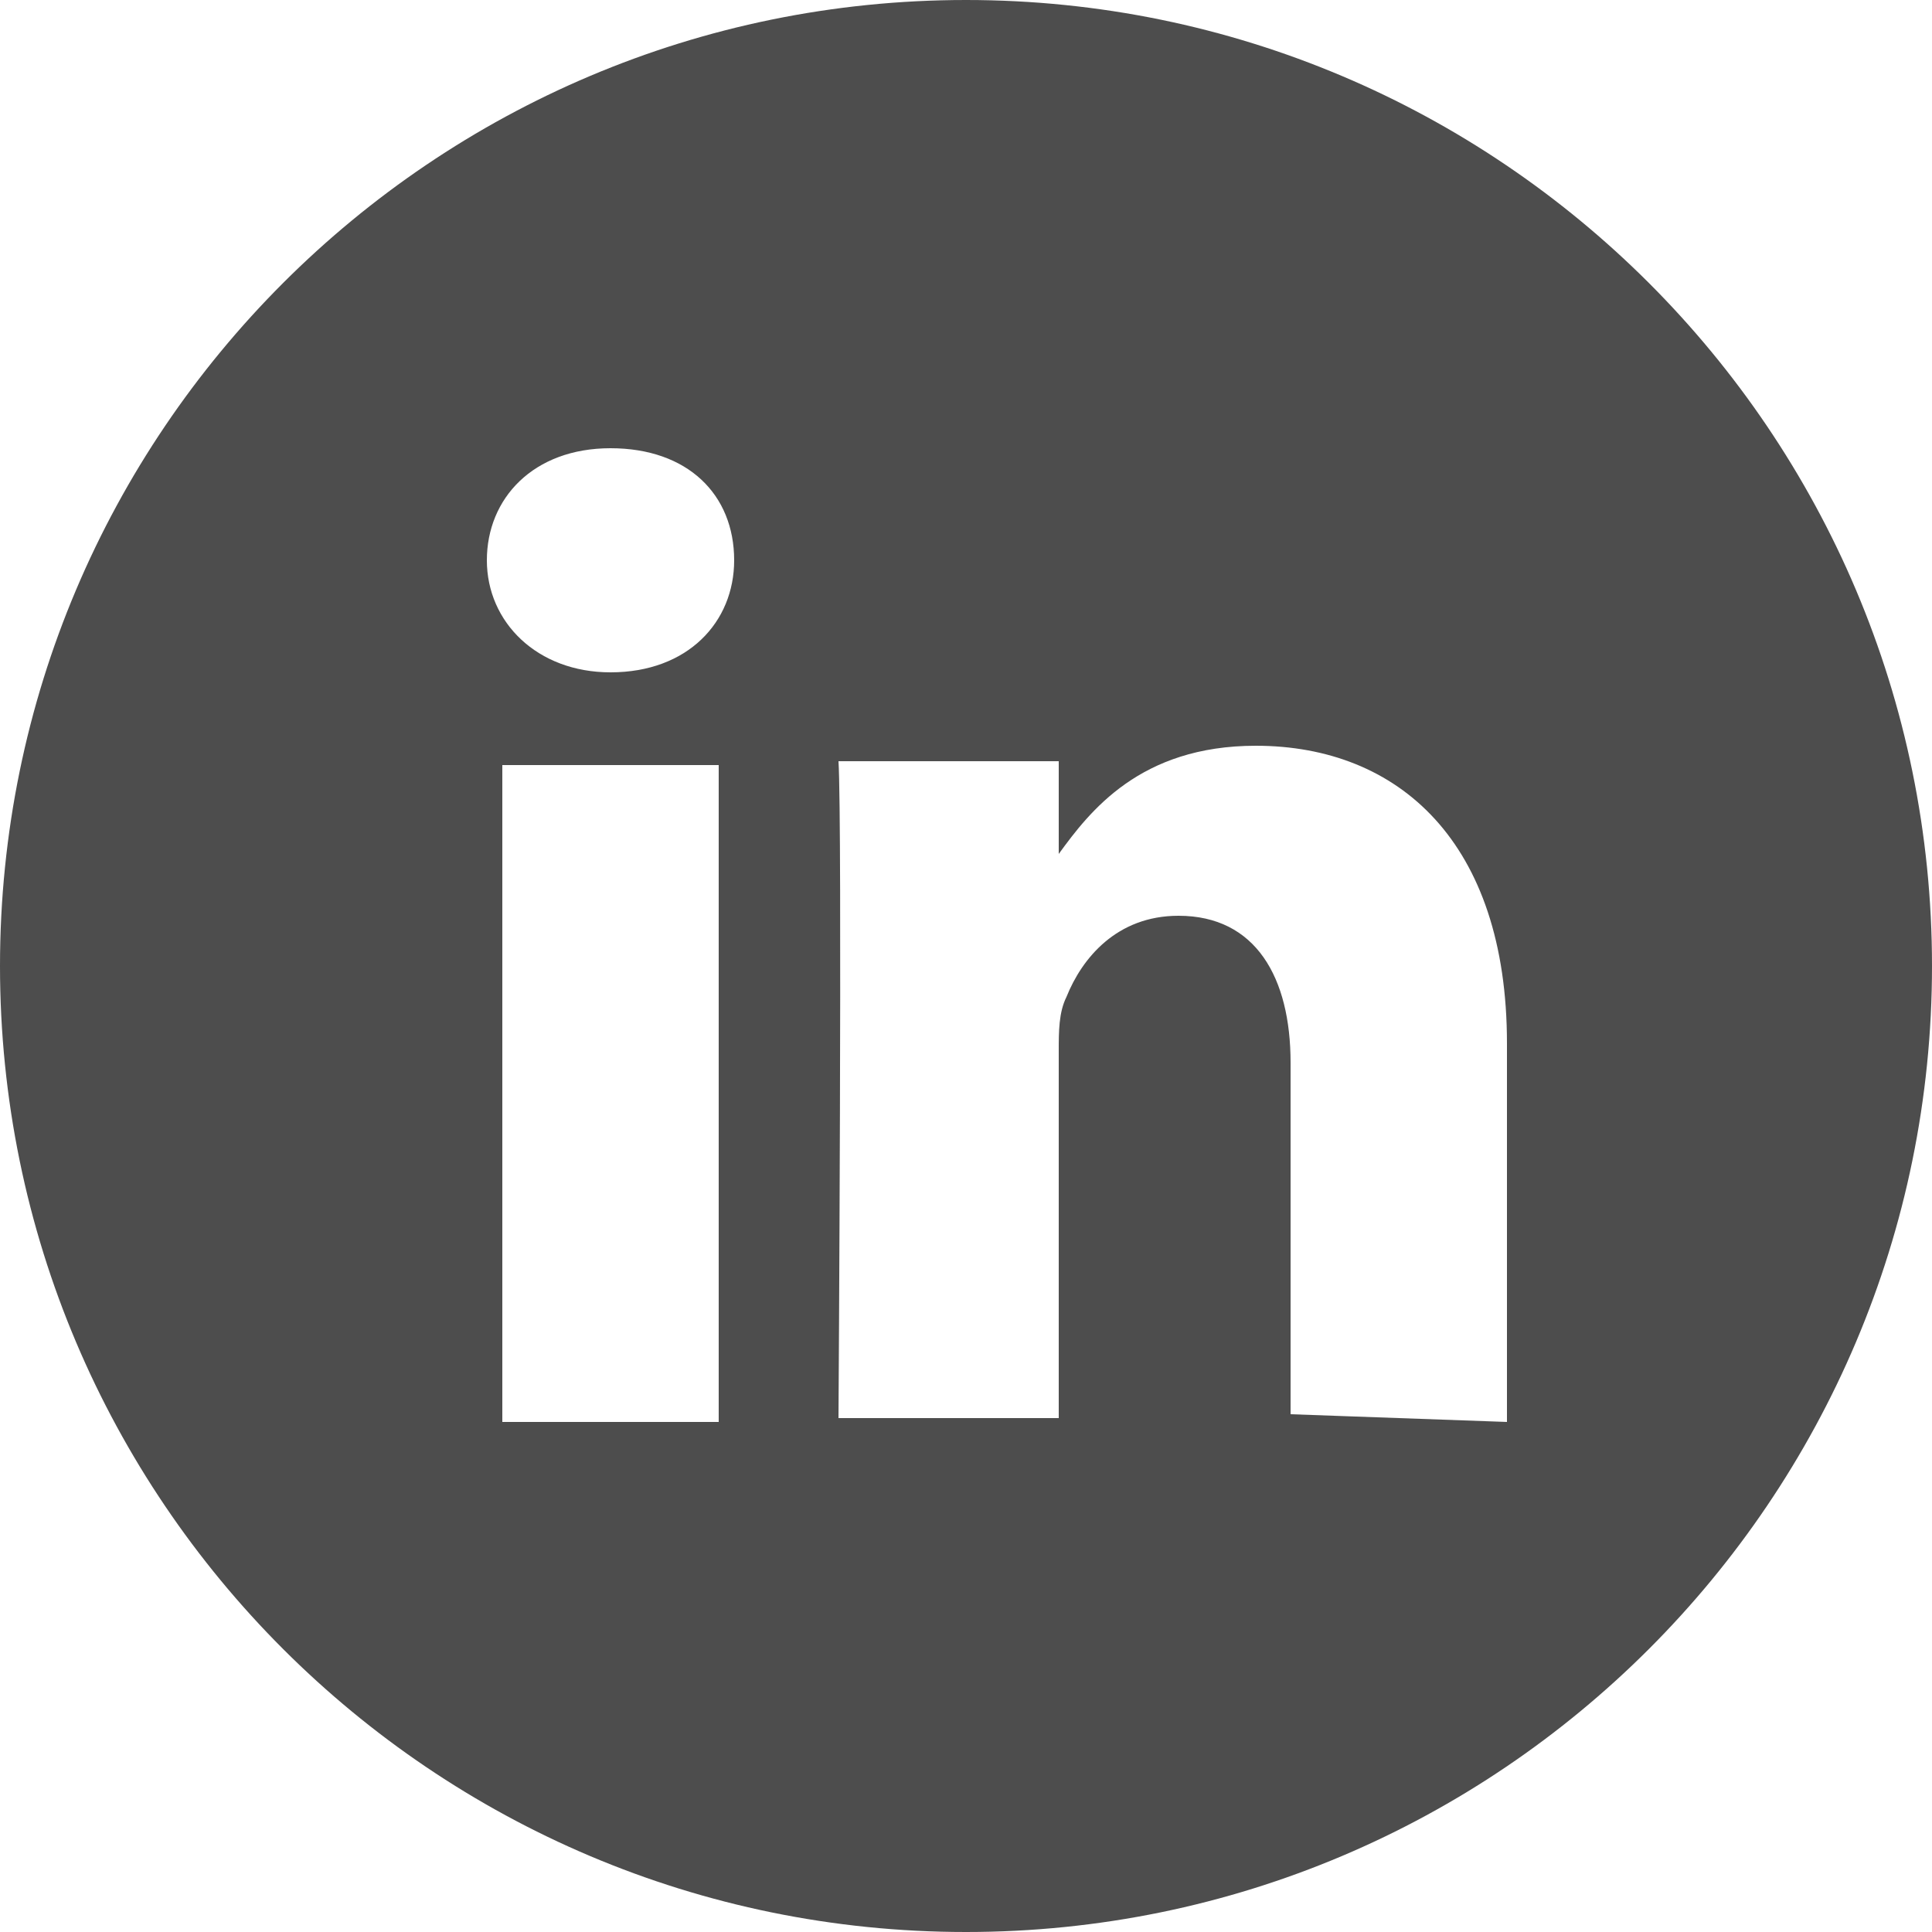
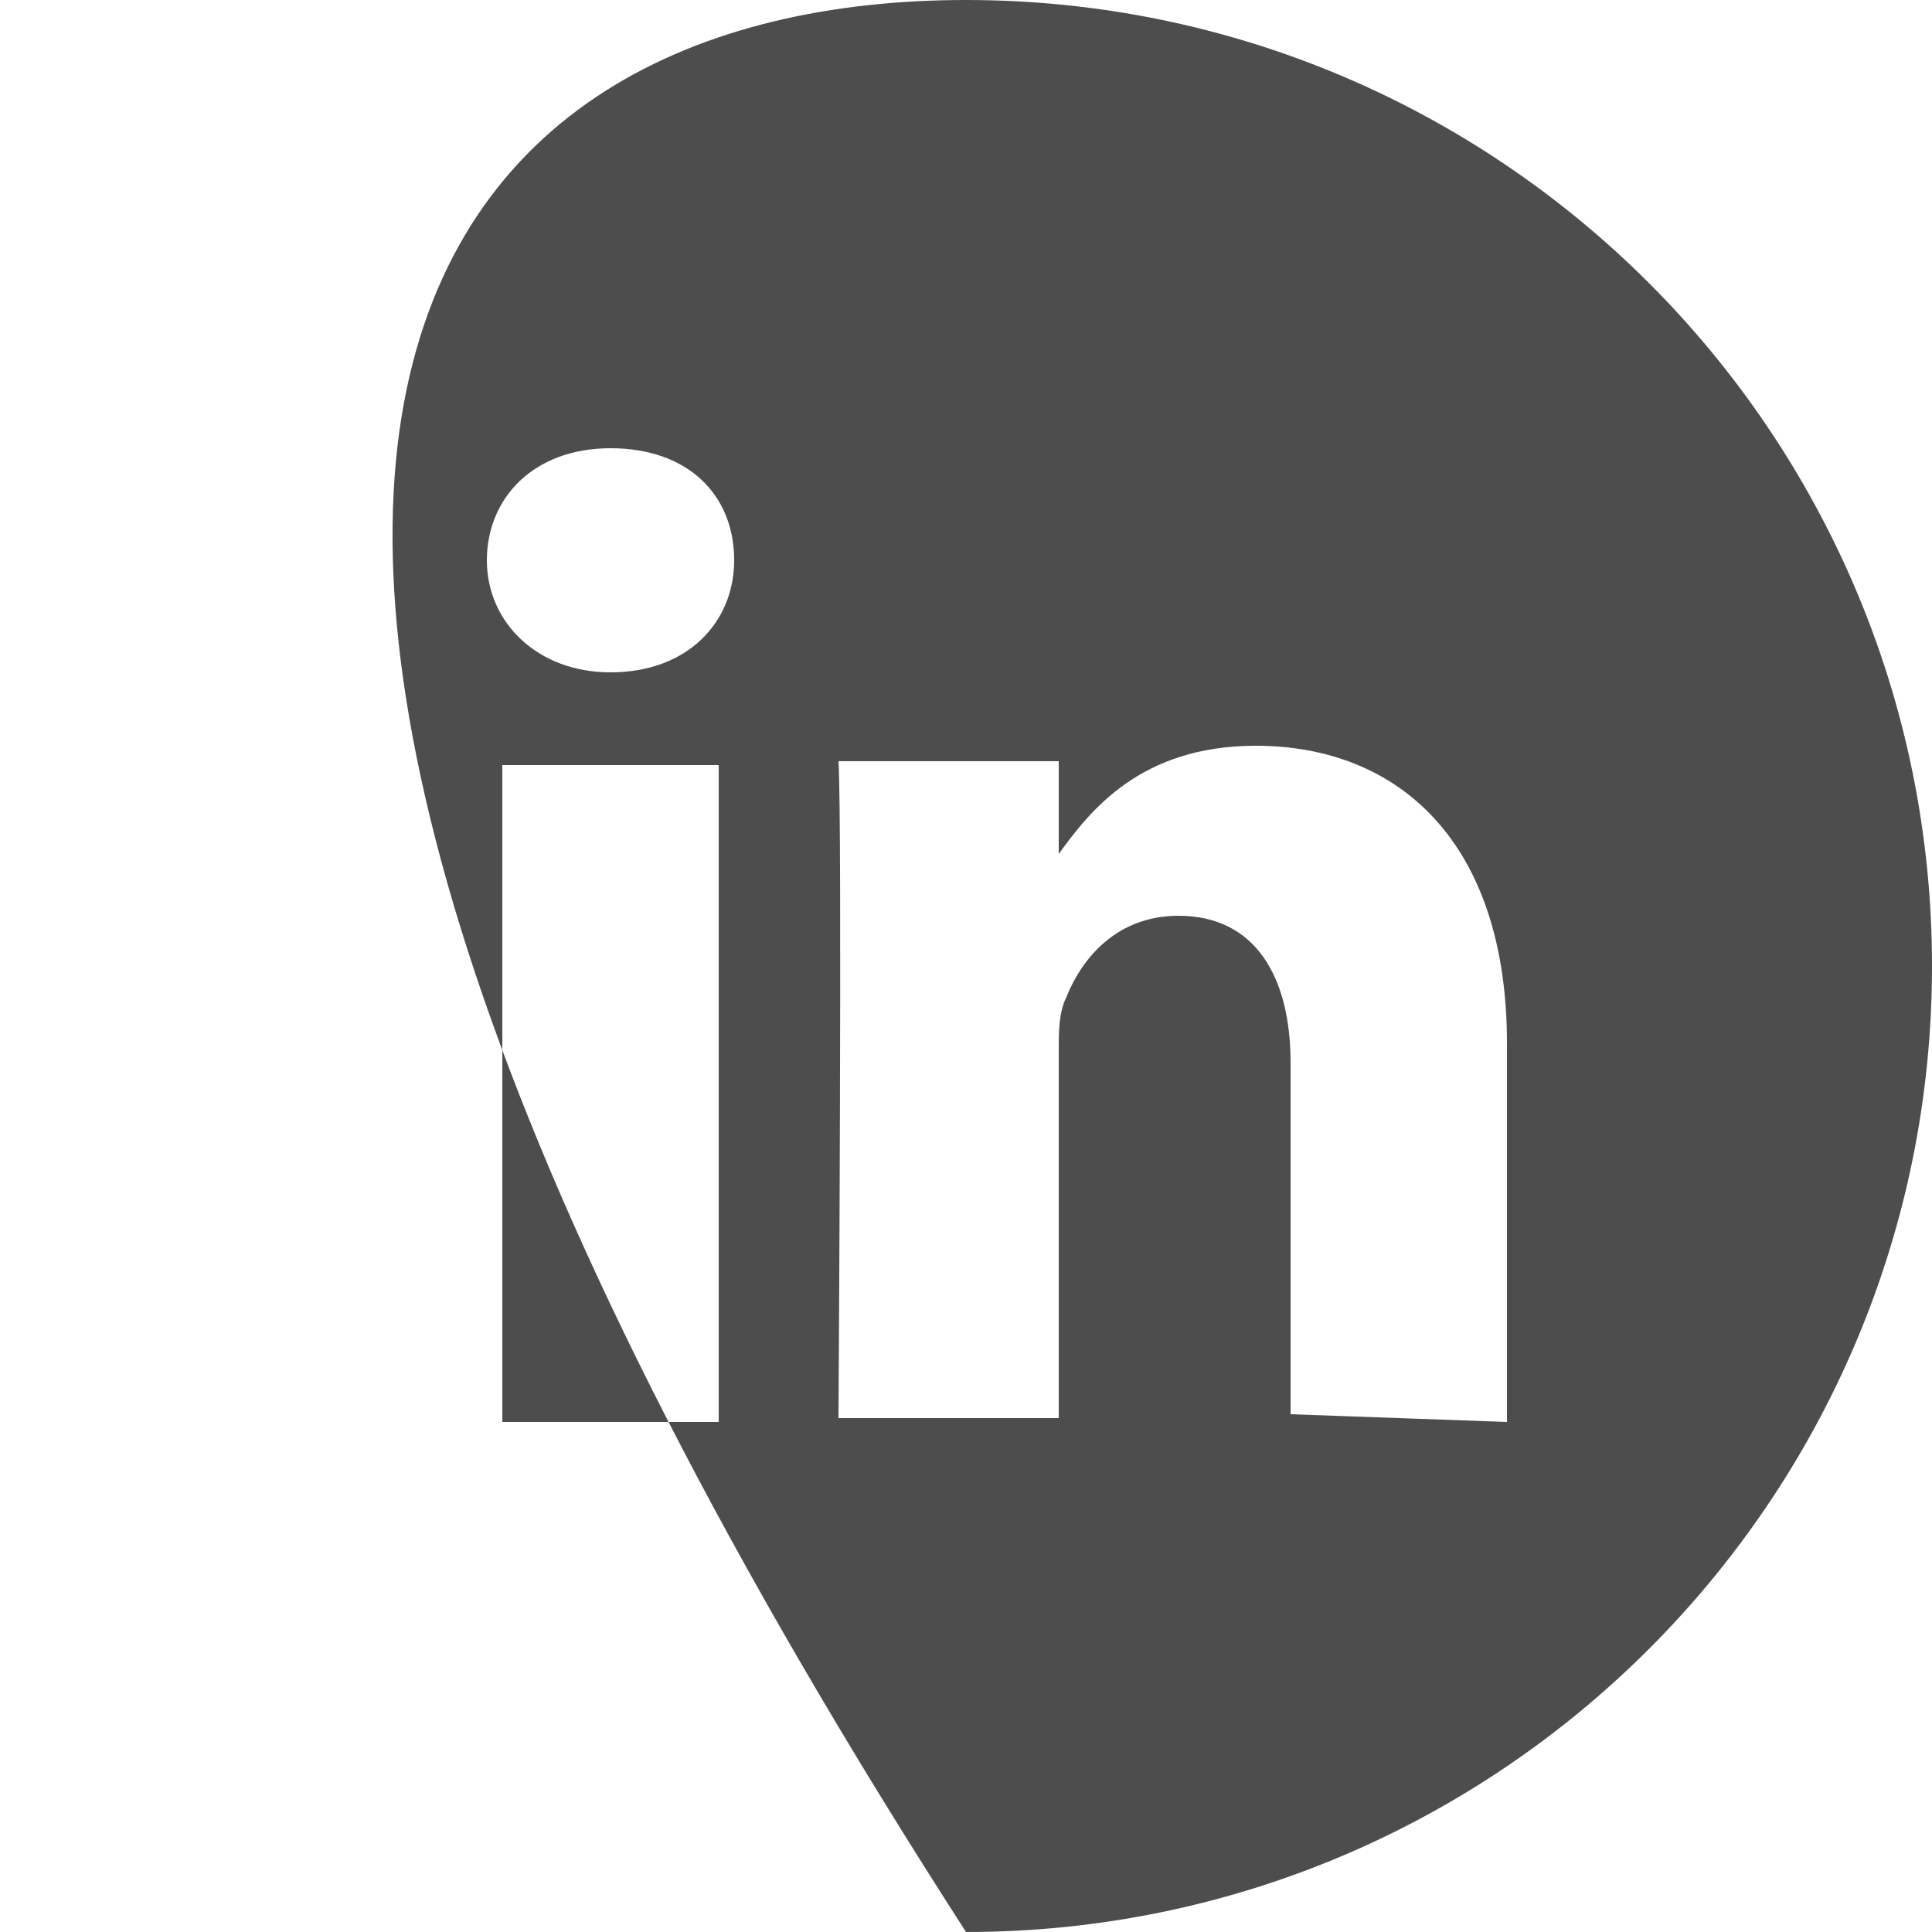
<svg xmlns="http://www.w3.org/2000/svg" xmlns:ns1="http://www.inkscape.org/namespaces/inkscape" xmlns:ns2="http://sodipodi.sourceforge.net/DTD/sodipodi-0.dtd" version="1.1" id="Layer_1" x="0px" y="0px" viewBox="0 0 50 50" style="enable-background:new 0 0 50 50;" xml:space="preserve" ns1:version="0.91 r13725" ns2:docname="icon-linkedin.svg">
  <defs id="defs9" />
  <ns2:namedview pagecolor="#ffffff" bordercolor="#666666" borderopacity="1" objecttolerance="10" gridtolerance="10" guidetolerance="10" ns1:pageopacity="0" ns1:pageshadow="2" ns1:window-width="1366" ns1:window-height="703" id="namedview7" showgrid="false" ns1:zoom="4.72" ns1:cx="29.555085" ns1:cy="25" ns1:window-x="0" ns1:window-y="24" ns1:window-maximized="1" ns1:current-layer="Layer_1" />
  <style type="text/css" id="style3">
	.st0{fill:#BBBDBF;}
</style>
-   <path class="st0" d="M39,36.8V27c0-5.2-2.8-7.7-6.5-7.7c-3,0-4.3,1.7-5.1,2.8v-2.4h-5.7c0.1,1.6,0,17,0,17h5.7v-9.5  c0-0.5,0-1,0.2-1.4c0.4-1,1.3-2.1,2.9-2.1c2,0,2.9,1.6,2.9,3.8v9.1L39,36.8L39,36.8z M15.8,17.4c2,0,3.2-1.3,3.2-2.9  c0-1.7-1.2-2.9-3.2-2.9s-3.2,1.3-3.2,2.9C12.6,16.1,13.9,17.4,15.8,17.4L15.8,17.4z M25,50C11.2,50,0,38.8,0,25C0,11.2,11.2,0,25,0  s25,11.2,25,25C50,38.8,38.8,50,25,50z M18.6,36.8v-17H13v17H18.6z" id="path5" style="fill:#4d4d4d;fill-opacity:1" />
+   <path class="st0" d="M39,36.8V27c0-5.2-2.8-7.7-6.5-7.7c-3,0-4.3,1.7-5.1,2.8v-2.4h-5.7c0.1,1.6,0,17,0,17h5.7v-9.5  c0-0.5,0-1,0.2-1.4c0.4-1,1.3-2.1,2.9-2.1c2,0,2.9,1.6,2.9,3.8v9.1L39,36.8L39,36.8z M15.8,17.4c2,0,3.2-1.3,3.2-2.9  c0-1.7-1.2-2.9-3.2-2.9s-3.2,1.3-3.2,2.9C12.6,16.1,13.9,17.4,15.8,17.4L15.8,17.4z M25,50C0,11.2,11.2,0,25,0  s25,11.2,25,25C50,38.8,38.8,50,25,50z M18.6,36.8v-17H13v17H18.6z" id="path5" style="fill:#4d4d4d;fill-opacity:1" />
</svg>